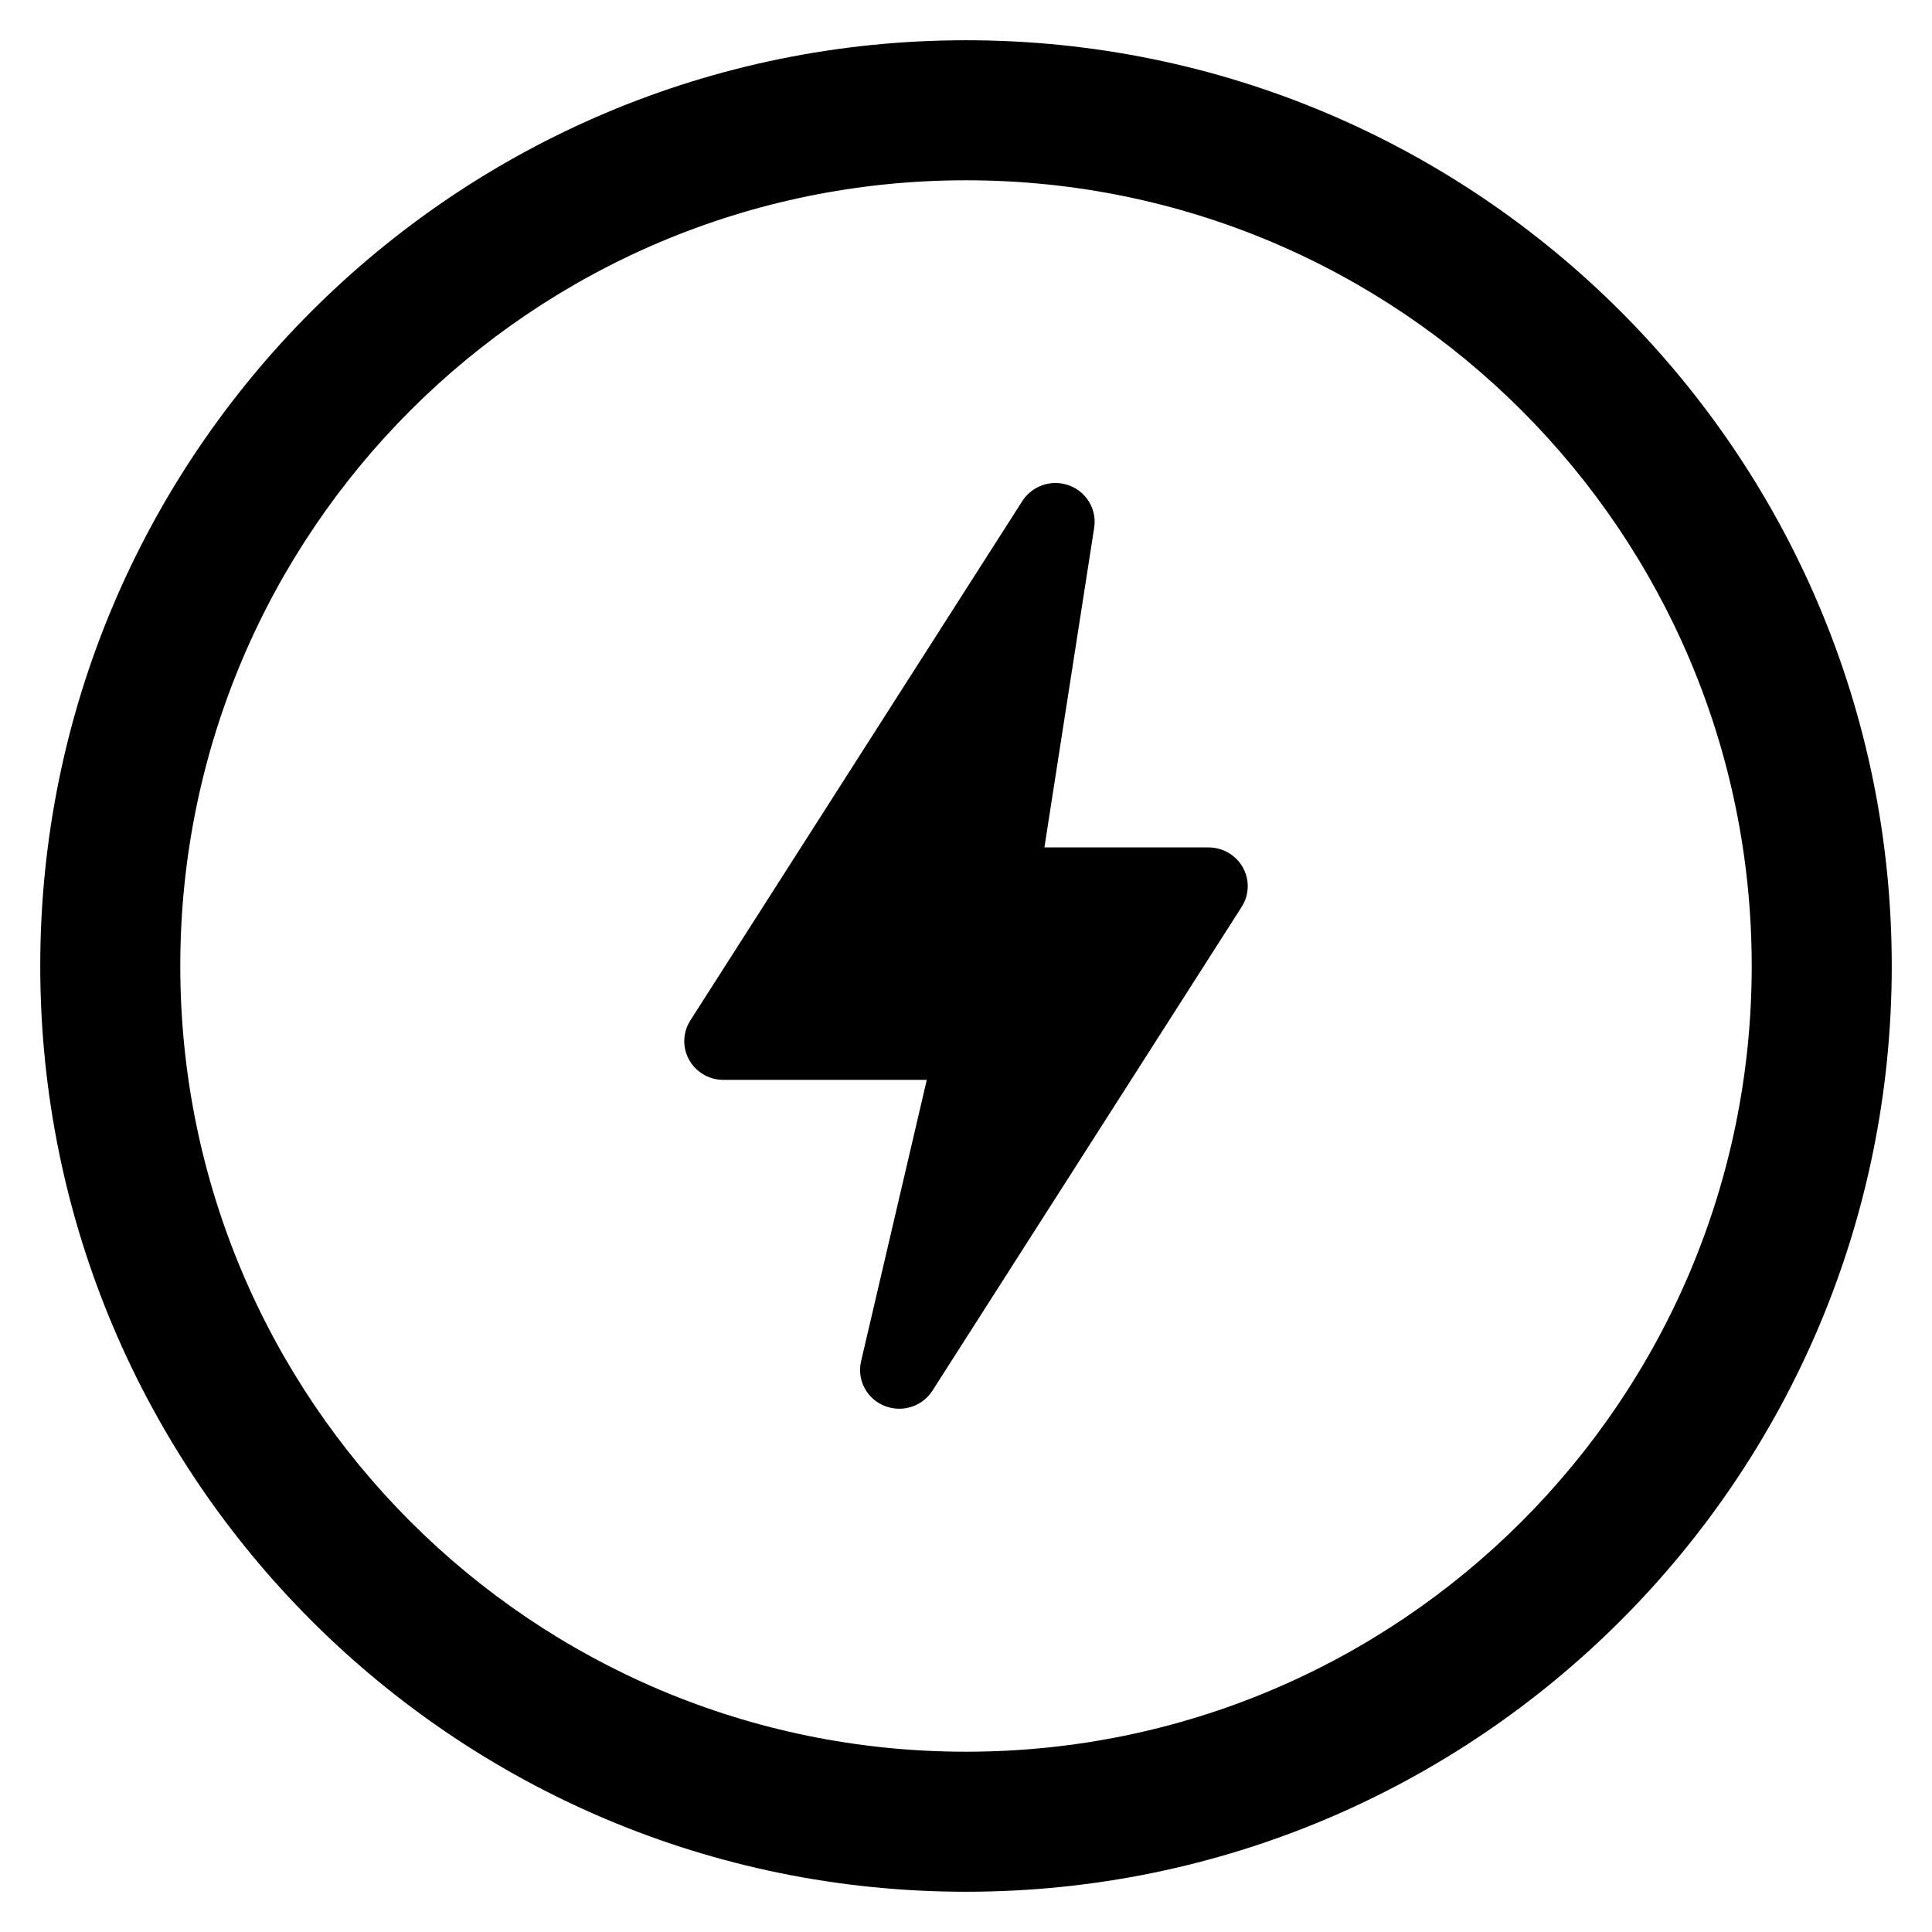
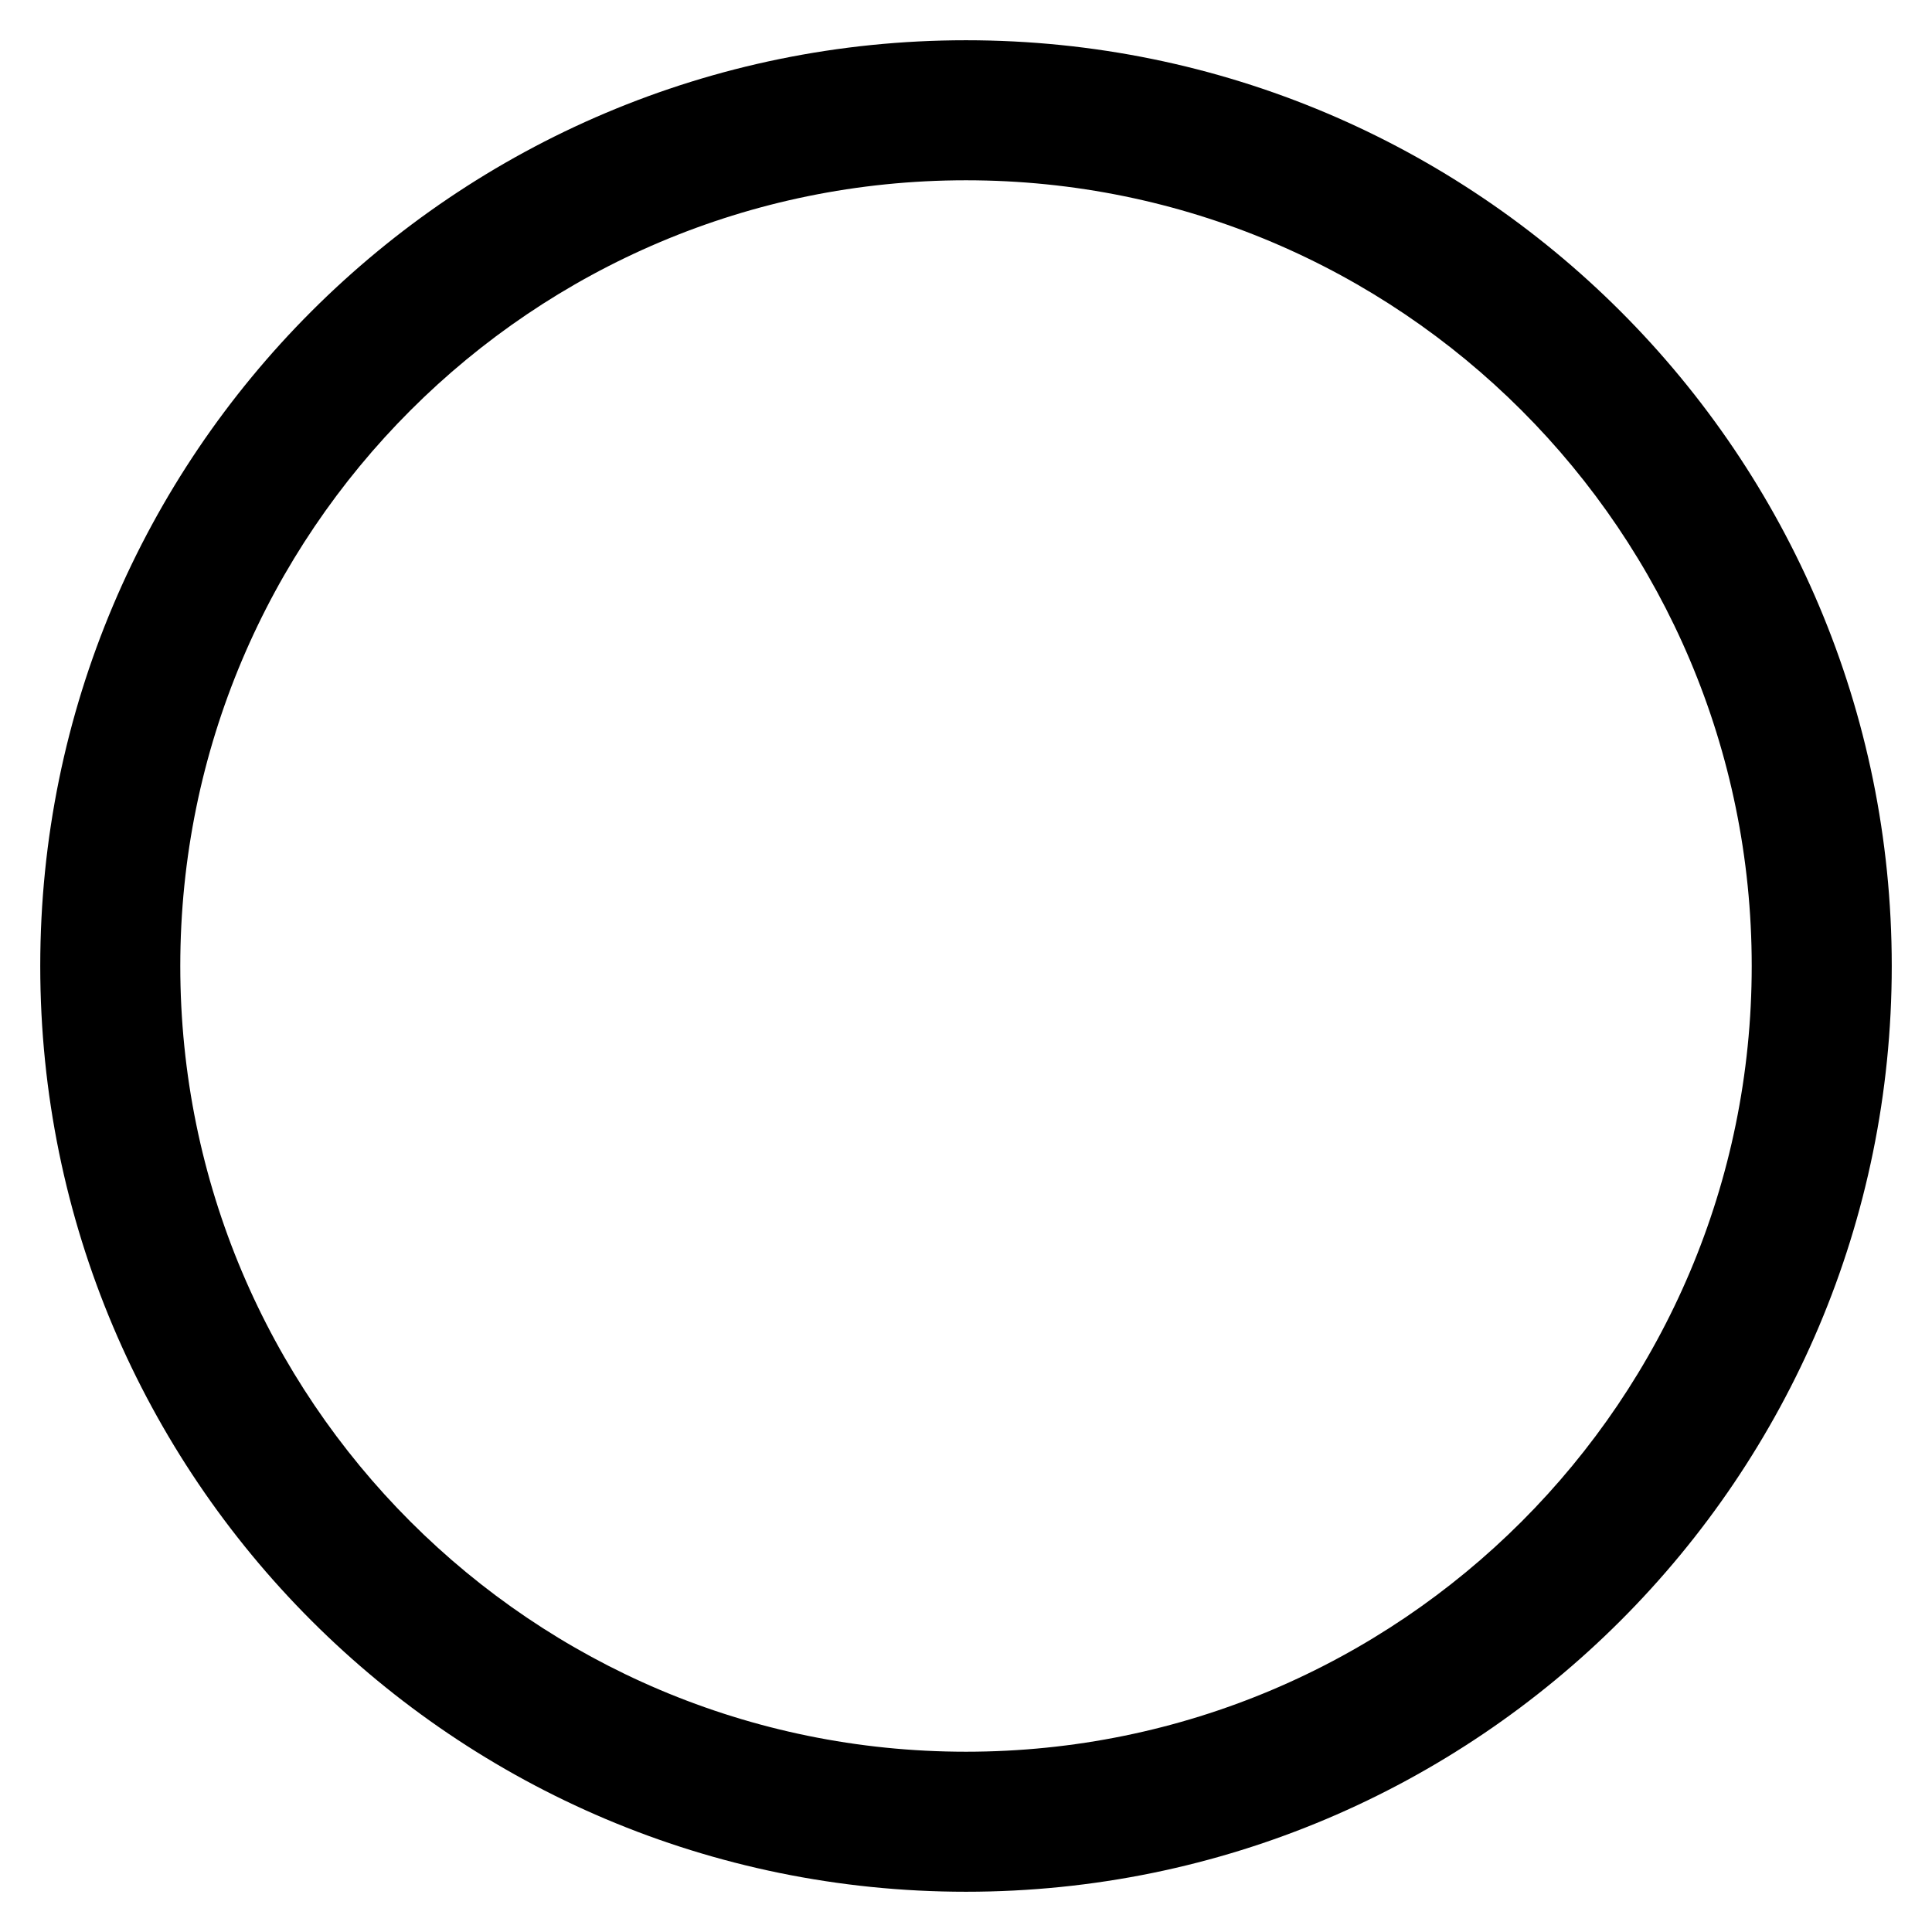
<svg xmlns="http://www.w3.org/2000/svg" width="48" height="48" viewBox="0 0 48 48" fill="none">
-   <path d="M25.948 21.054L27.185 13.109C27.267 12.584 26.902 12.092 26.371 12.011C25.988 11.953 25.606 12.125 25.399 12.449L17.151 25.353C16.863 25.802 16.999 26.397 17.454 26.681C17.61 26.778 17.79 26.829 17.974 26.829H23.026L21.393 33.821C21.272 34.339 21.599 34.856 22.123 34.975C22.526 35.067 22.945 34.897 23.166 34.551L30.849 22.531C31.137 22.081 31.001 21.487 30.546 21.203C30.39 21.106 30.21 21.054 30.026 21.054H25.948Z" fill="black" />
  <path fill-rule="evenodd" clip-rule="evenodd" d="M47 24C47 36.703 36.703 47 24 47C11.297 47 1 36.703 1 24C1 11.297 11.297 1 24 1C36.703 1 47 11.297 47 24ZM4.479 24C4.479 34.781 13.219 43.521 24 43.521C34.781 43.521 43.521 34.781 43.521 24C43.521 13.219 34.781 4.479 24 4.479C13.219 4.479 4.479 13.219 4.479 24Z" fill="black" />
</svg>